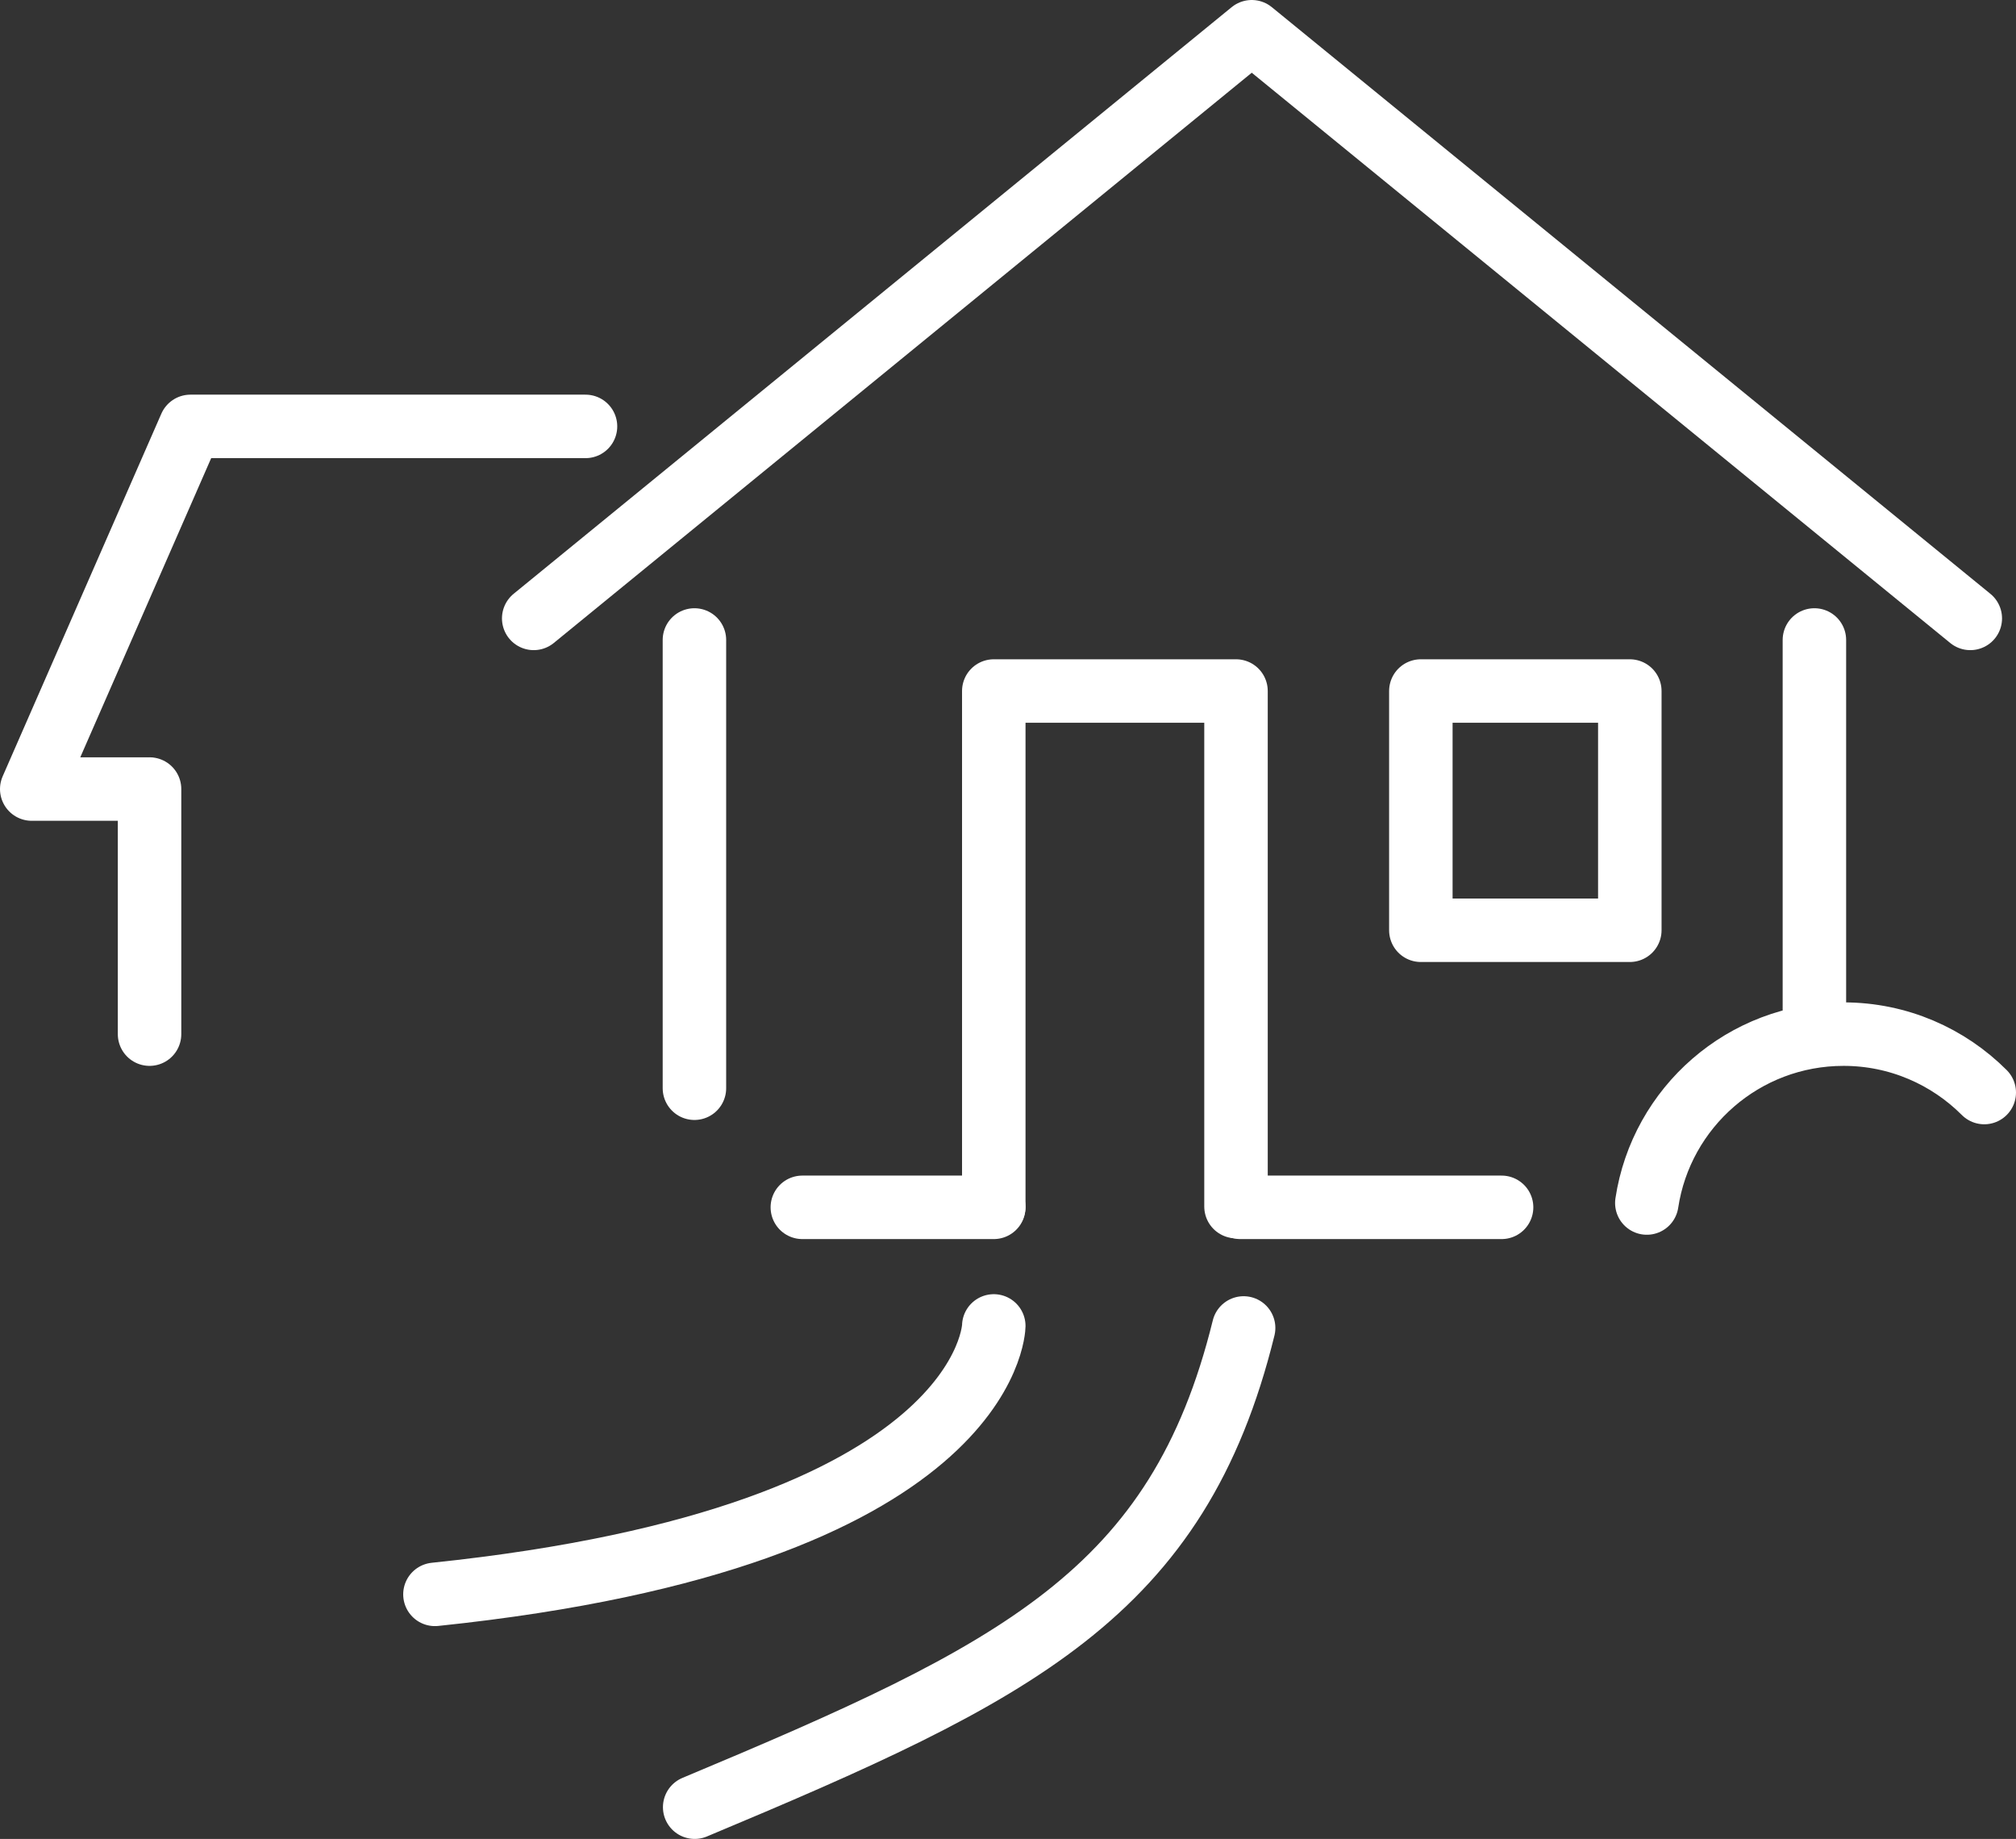
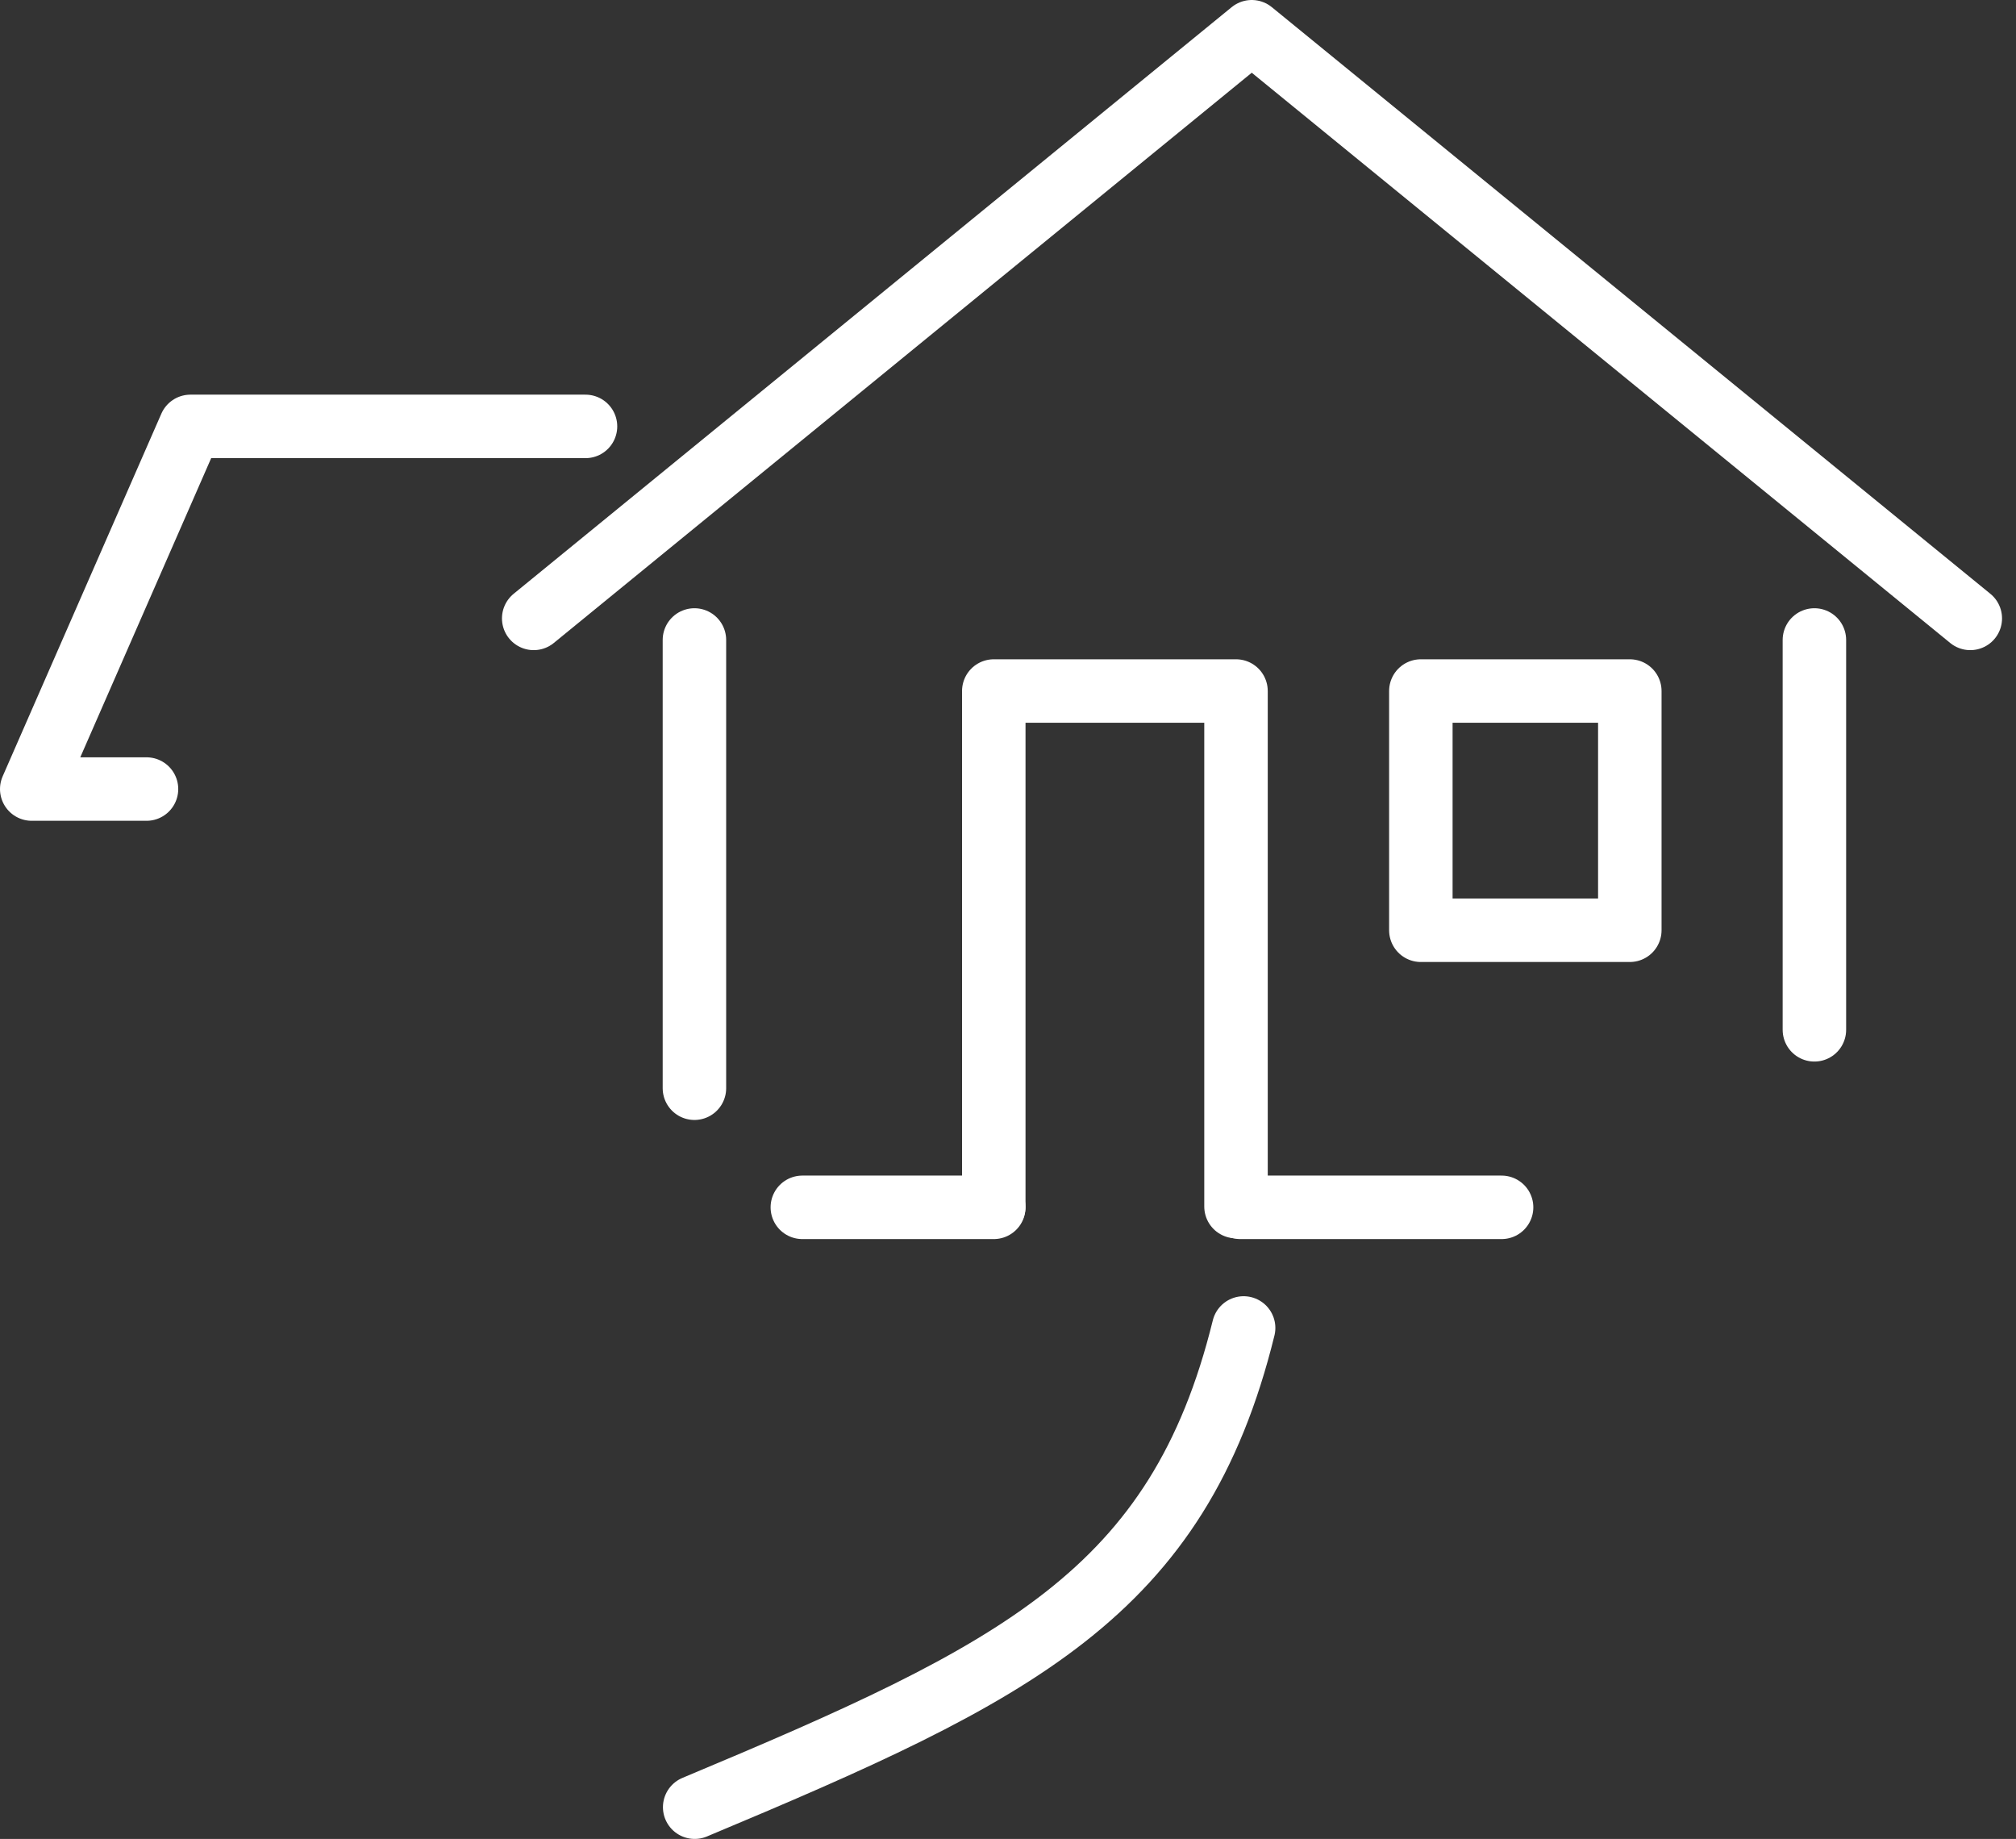
<svg xmlns="http://www.w3.org/2000/svg" id="Layer_2" data-name="Layer 2" viewBox="0 0 79.4 72.41">
  <rect x="0" y="0" width="79.4" height="72.41" fill="#333333" stroke="none" />
  <defs>
    <style>
      .cls-1 {
        fill: none;
        stroke: #fff;
        stroke-linecap: round;
        stroke-linejoin: round;
        stroke-width: 2.5px;
      }
    </style>
  </defs>
  <g id="line_art" data-name="line art">
    <g>
-       <path class="cls-1" d="m64.86,47.37c.57-3.77,3.82-6.65,7.75-6.65,2.16,0,4.12.88,5.54,2.3" />
      <polyline class="cls-1" points="48.68 47.51 48.68 27.21 39.14 27.21 39.14 47.51" />
      <line class="cls-1" x1="27.35" y1="25.2" x2="27.35" y2="42.85" />
      <line class="cls-1" x1="71.46" y1="25.2" x2="71.46" y2="40.55" />
      <polyline class="cls-1" points="23.06 16.79 7.5 16.79 1.25 31.07 5.77 31.07" />
-       <line class="cls-1" x1="5.89" y1="31.07" x2="5.89" y2="40.72" />
      <rect class="cls-1" x="55.96" y="27.21" width="8.23" height="9.42" />
      <polyline class="cls-1" points="21.02 24.35 49.3 1.25 77.6 24.35" />
      <line class="cls-1" x1="31.6" y1="47.54" x2="39.14" y2="47.54" />
      <line class="cls-1" x1="48.85" y1="47.54" x2="59.14" y2="47.54" />
      <path class="cls-1" d="m48.98,52.29c-2.58,10.48-8.93,13.56-21.62,18.87" />
-       <path class="cls-1" d="m39.14,52.21s-.13,8.29-22.01,10.57" />
    </g>
  </g>
</svg>